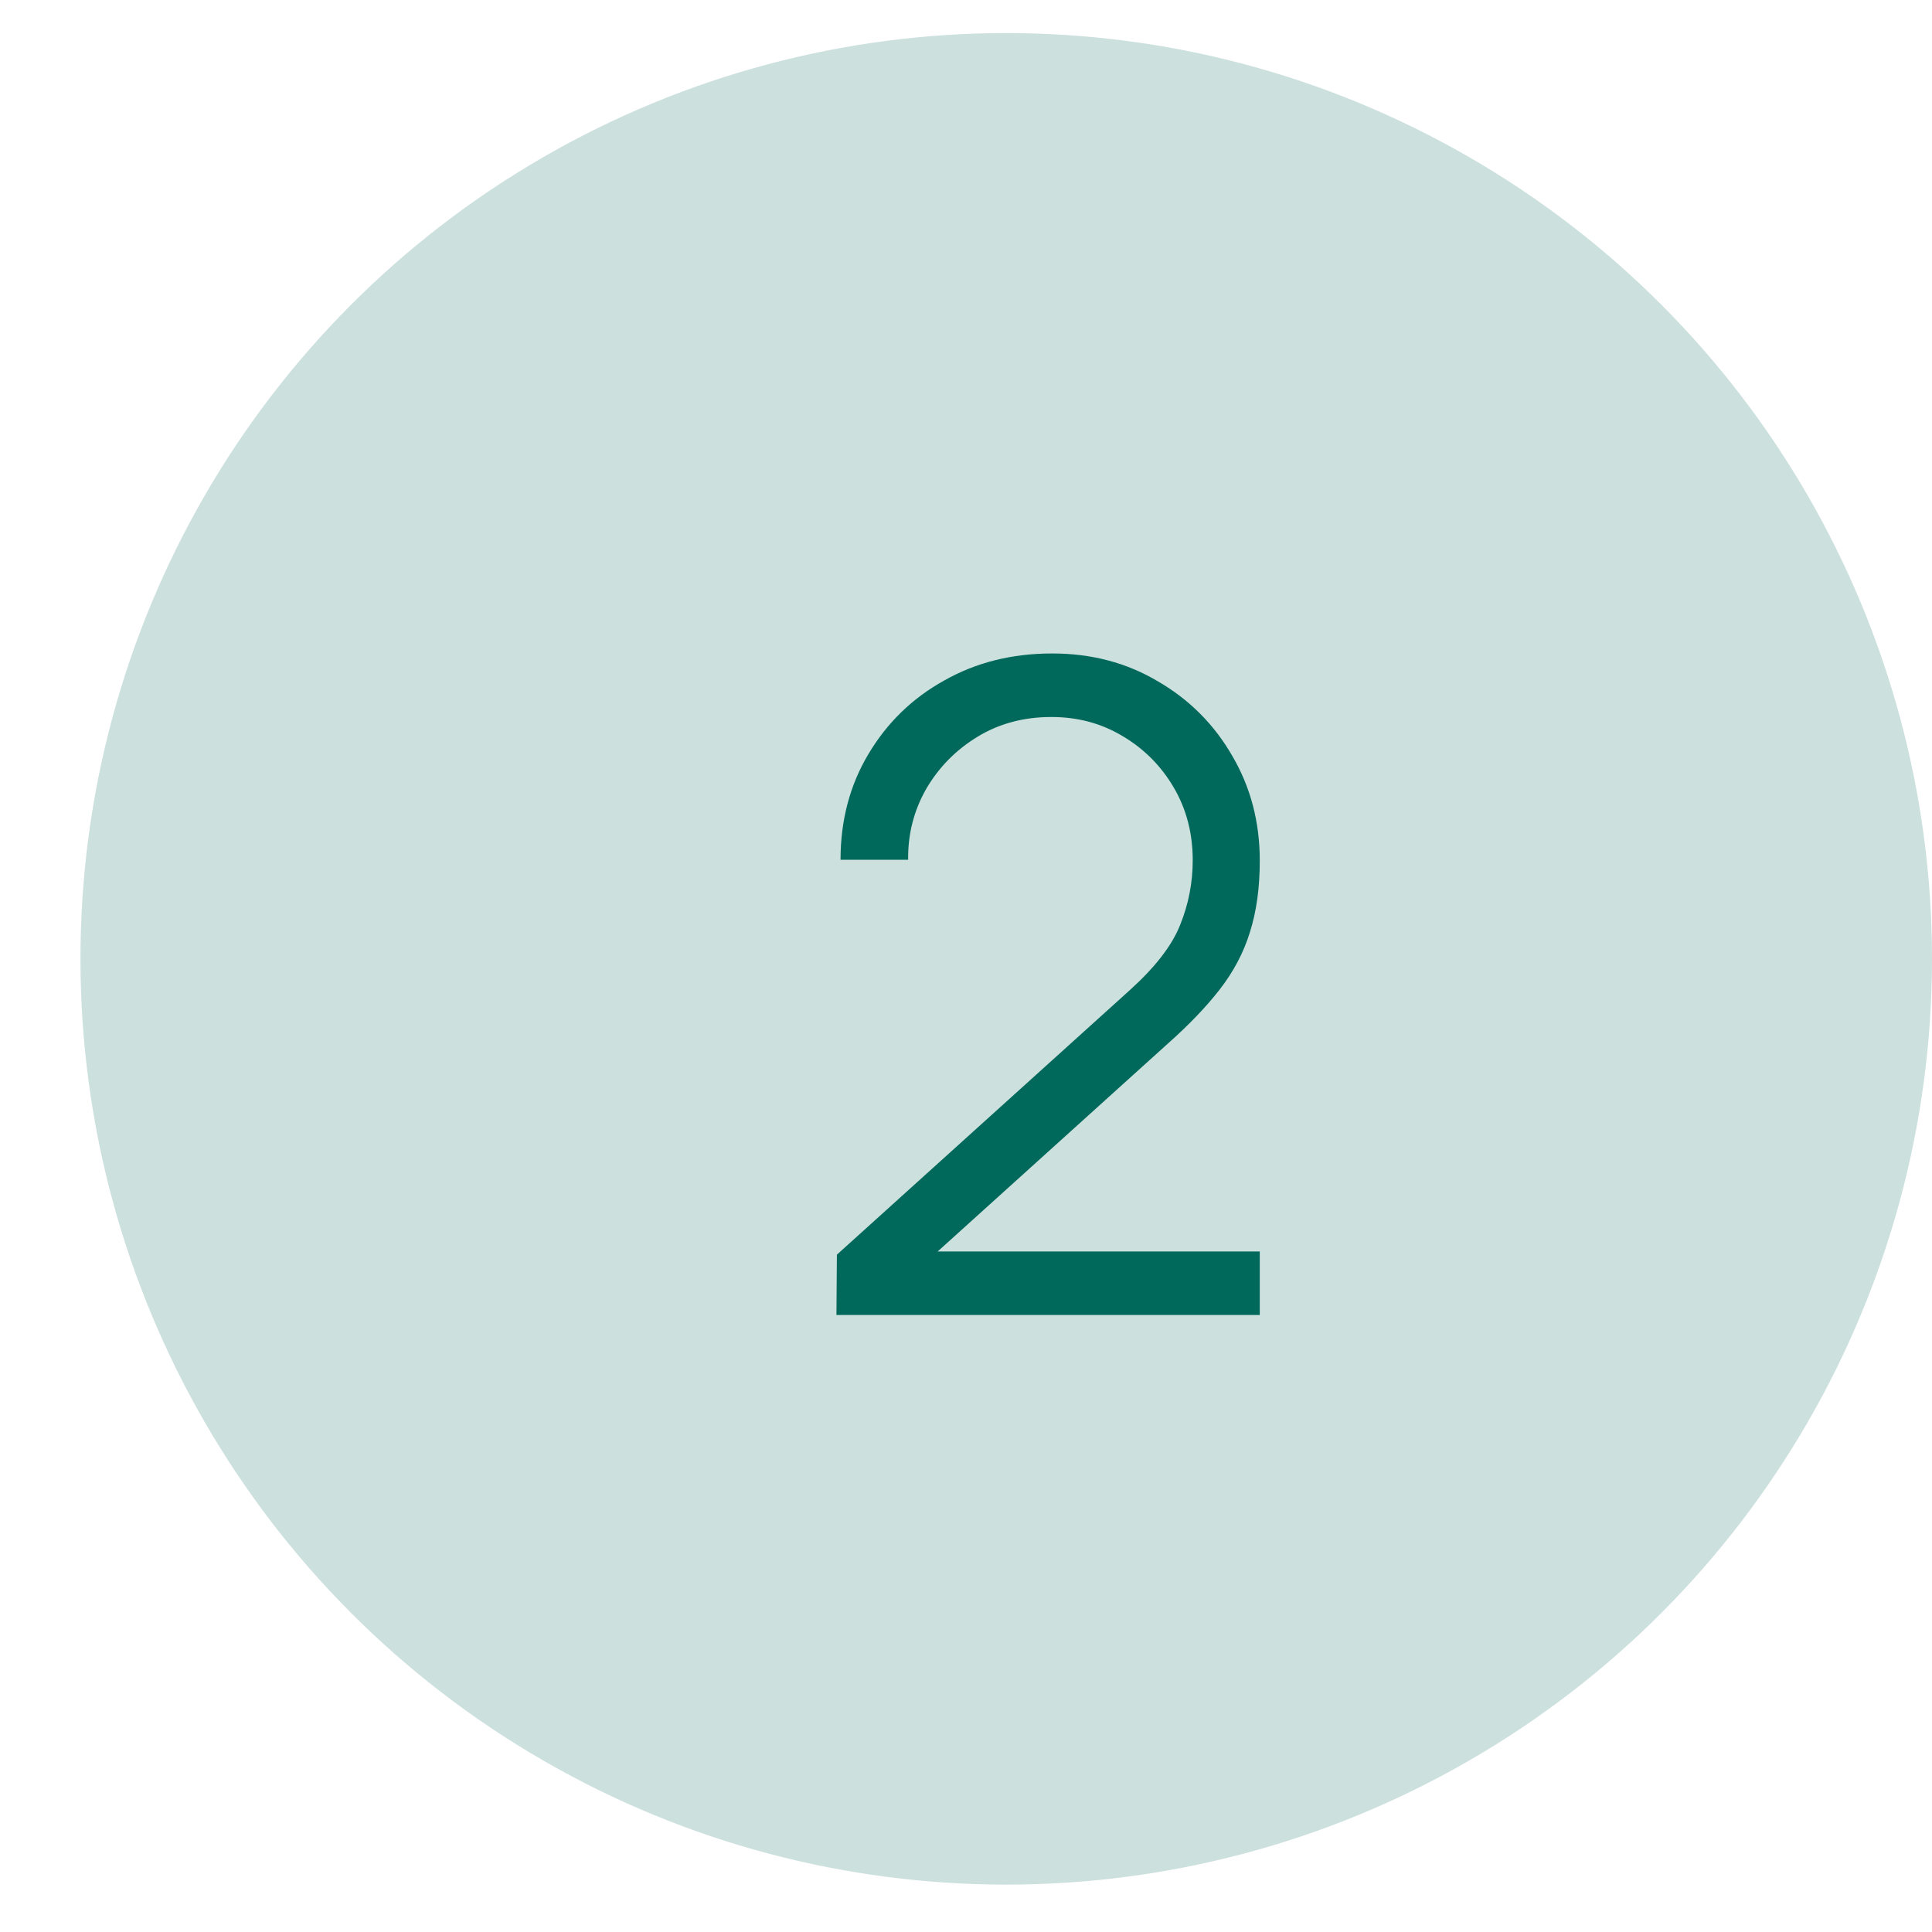
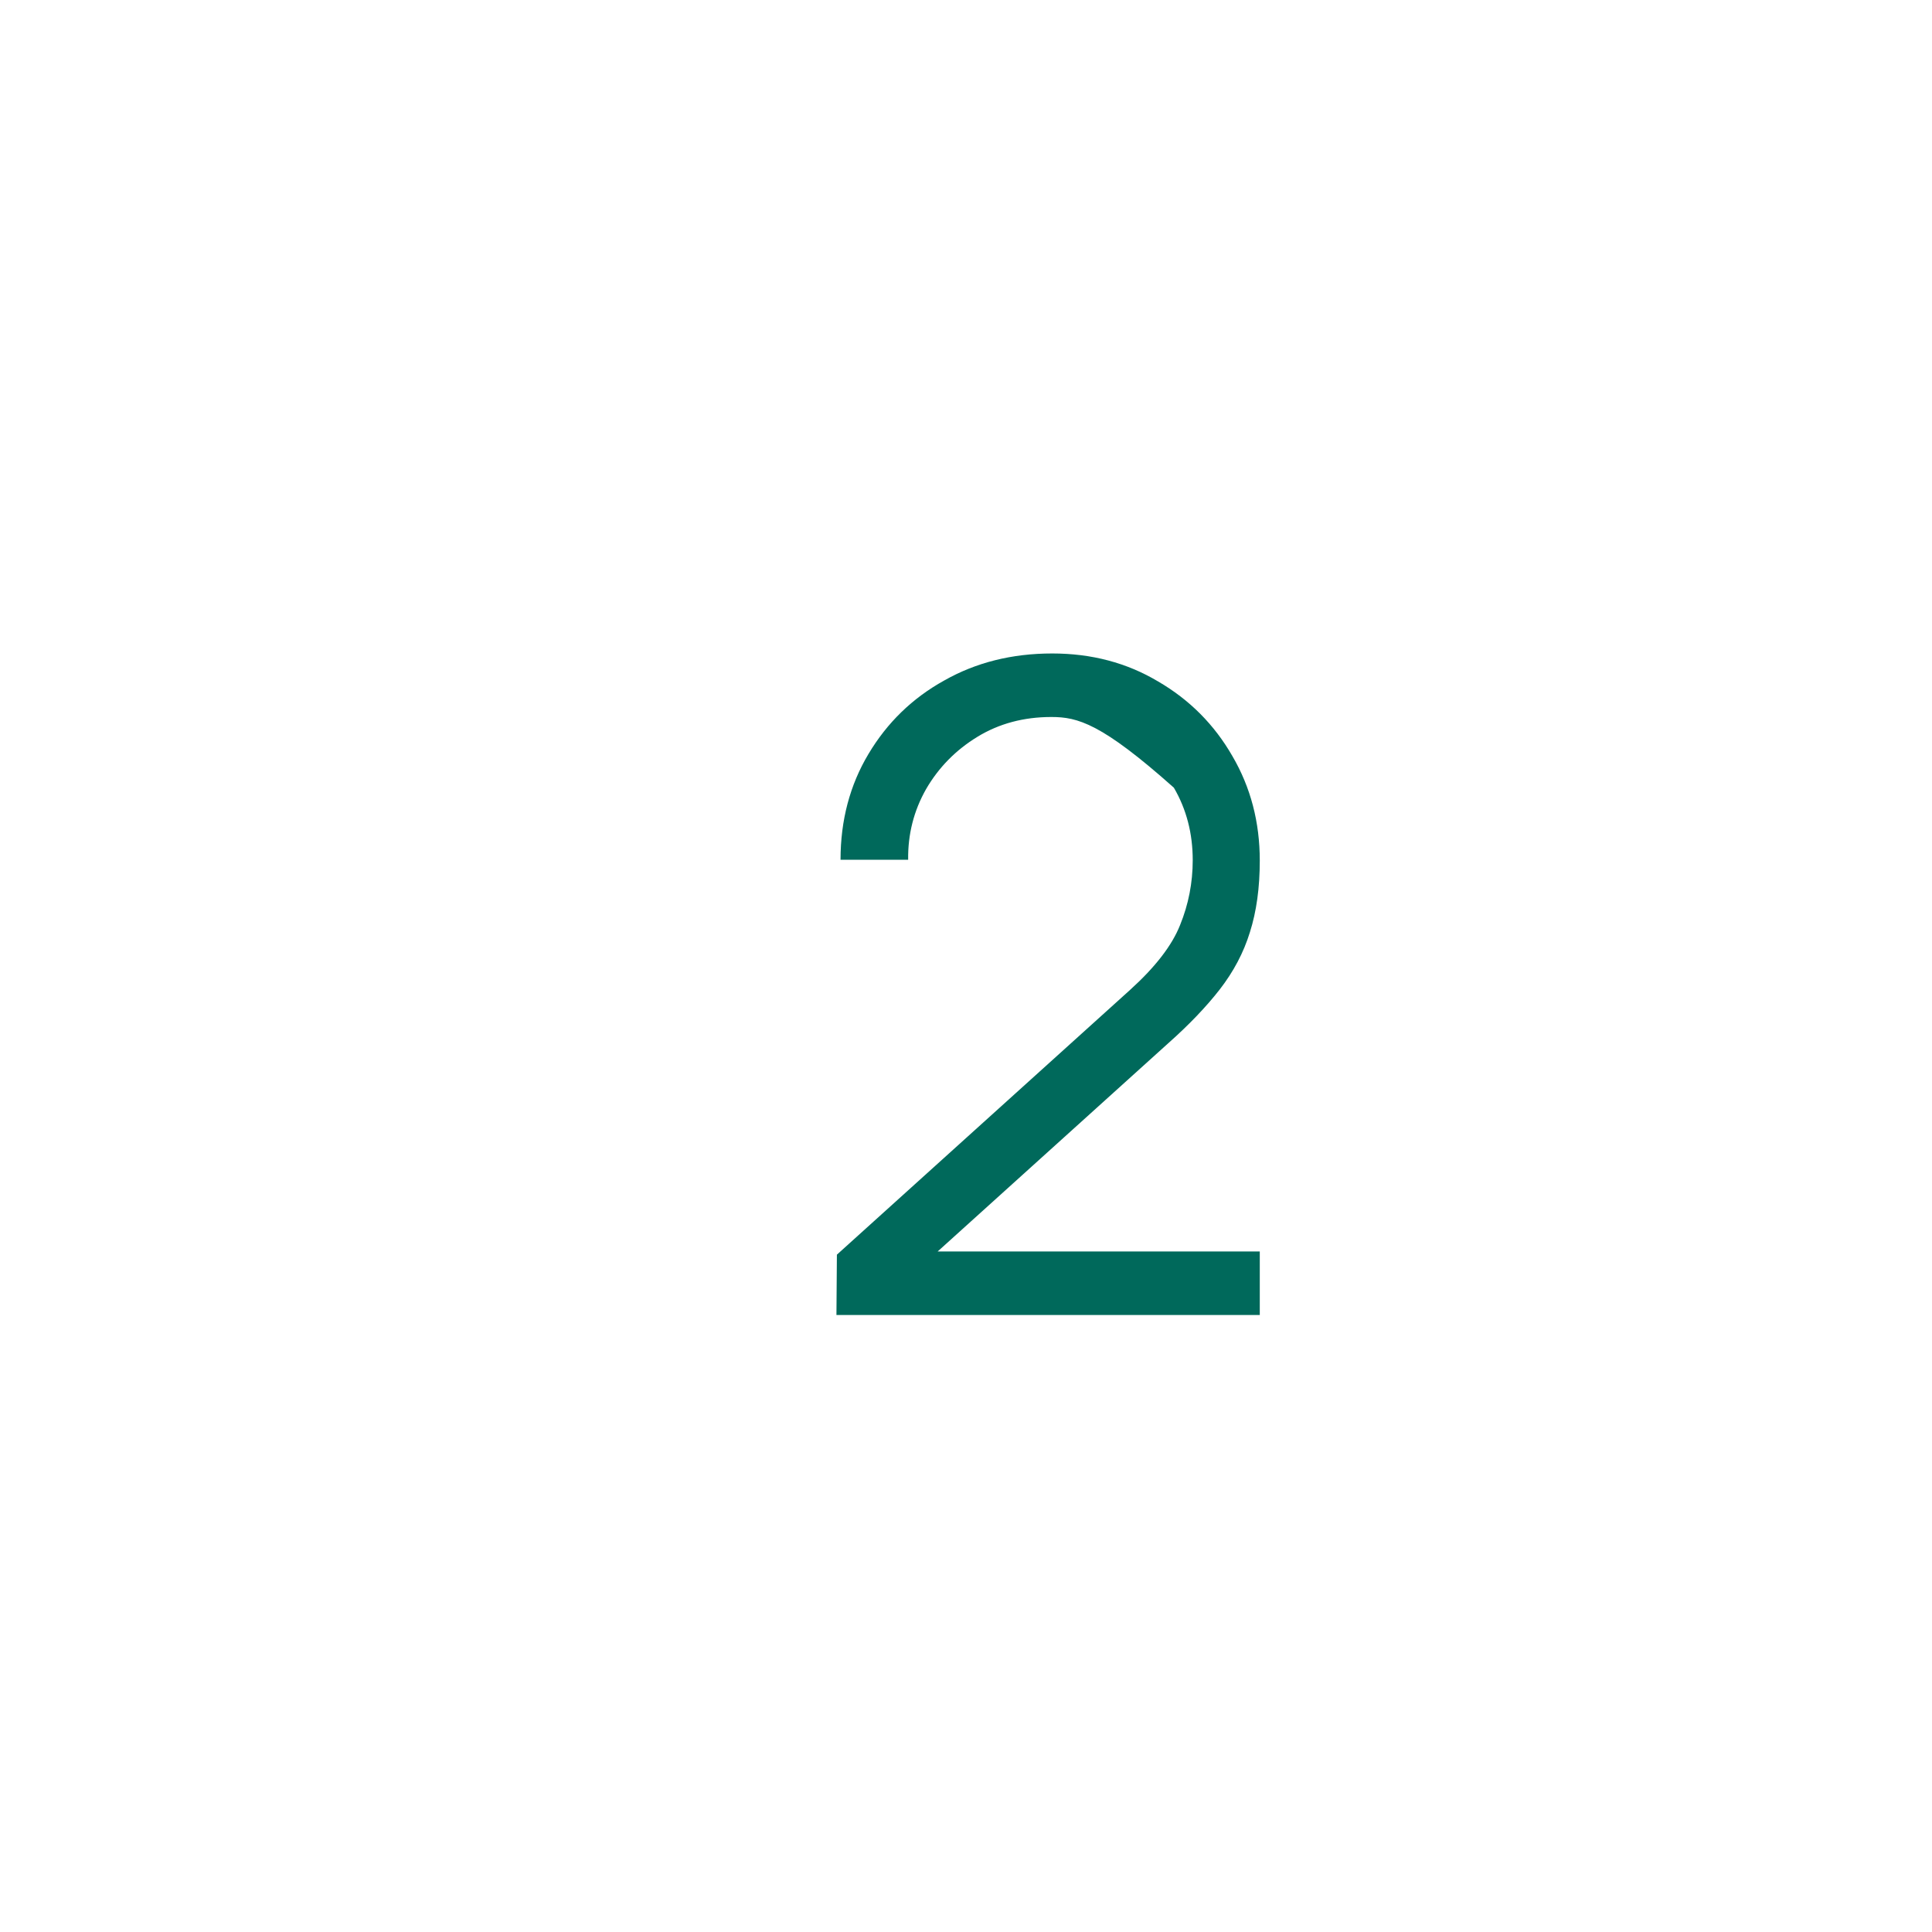
<svg xmlns="http://www.w3.org/2000/svg" width="17" height="17" viewBox="0 0 17 17" fill="none">
-   <circle cx="8.854" cy="8.437" r="8.146" fill="#CCE0DE" />
-   <path d="M7.36 11.571L7.364 11.04L9.944 8.71C10.166 8.509 10.313 8.319 10.384 8.139C10.458 7.957 10.495 7.767 10.495 7.569C10.495 7.334 10.44 7.121 10.329 6.931C10.218 6.741 10.068 6.59 9.881 6.479C9.693 6.365 9.483 6.309 9.251 6.309C9.008 6.309 8.791 6.367 8.601 6.483C8.411 6.599 8.26 6.752 8.149 6.943C8.041 7.133 7.988 7.34 7.991 7.565H7.396C7.396 7.219 7.478 6.908 7.642 6.634C7.806 6.359 8.028 6.143 8.308 5.988C8.588 5.829 8.905 5.75 9.259 5.75C9.605 5.75 9.915 5.832 10.19 5.996C10.467 6.157 10.685 6.376 10.844 6.653C11.005 6.928 11.085 7.235 11.085 7.573C11.085 7.811 11.056 8.021 10.998 8.203C10.943 8.382 10.854 8.55 10.733 8.706C10.614 8.859 10.462 9.018 10.277 9.182L7.987 11.25L7.895 11.012H11.085V11.571H7.36Z" fill="#00695B" />
+   <path d="M7.36 11.571L7.364 11.04L9.944 8.71C10.166 8.509 10.313 8.319 10.384 8.139C10.458 7.957 10.495 7.767 10.495 7.569C10.495 7.334 10.44 7.121 10.329 6.931C9.693 6.365 9.483 6.309 9.251 6.309C9.008 6.309 8.791 6.367 8.601 6.483C8.411 6.599 8.26 6.752 8.149 6.943C8.041 7.133 7.988 7.34 7.991 7.565H7.396C7.396 7.219 7.478 6.908 7.642 6.634C7.806 6.359 8.028 6.143 8.308 5.988C8.588 5.829 8.905 5.75 9.259 5.75C9.605 5.75 9.915 5.832 10.19 5.996C10.467 6.157 10.685 6.376 10.844 6.653C11.005 6.928 11.085 7.235 11.085 7.573C11.085 7.811 11.056 8.021 10.998 8.203C10.943 8.382 10.854 8.55 10.733 8.706C10.614 8.859 10.462 9.018 10.277 9.182L7.987 11.25L7.895 11.012H11.085V11.571H7.36Z" fill="#00695B" />
</svg>